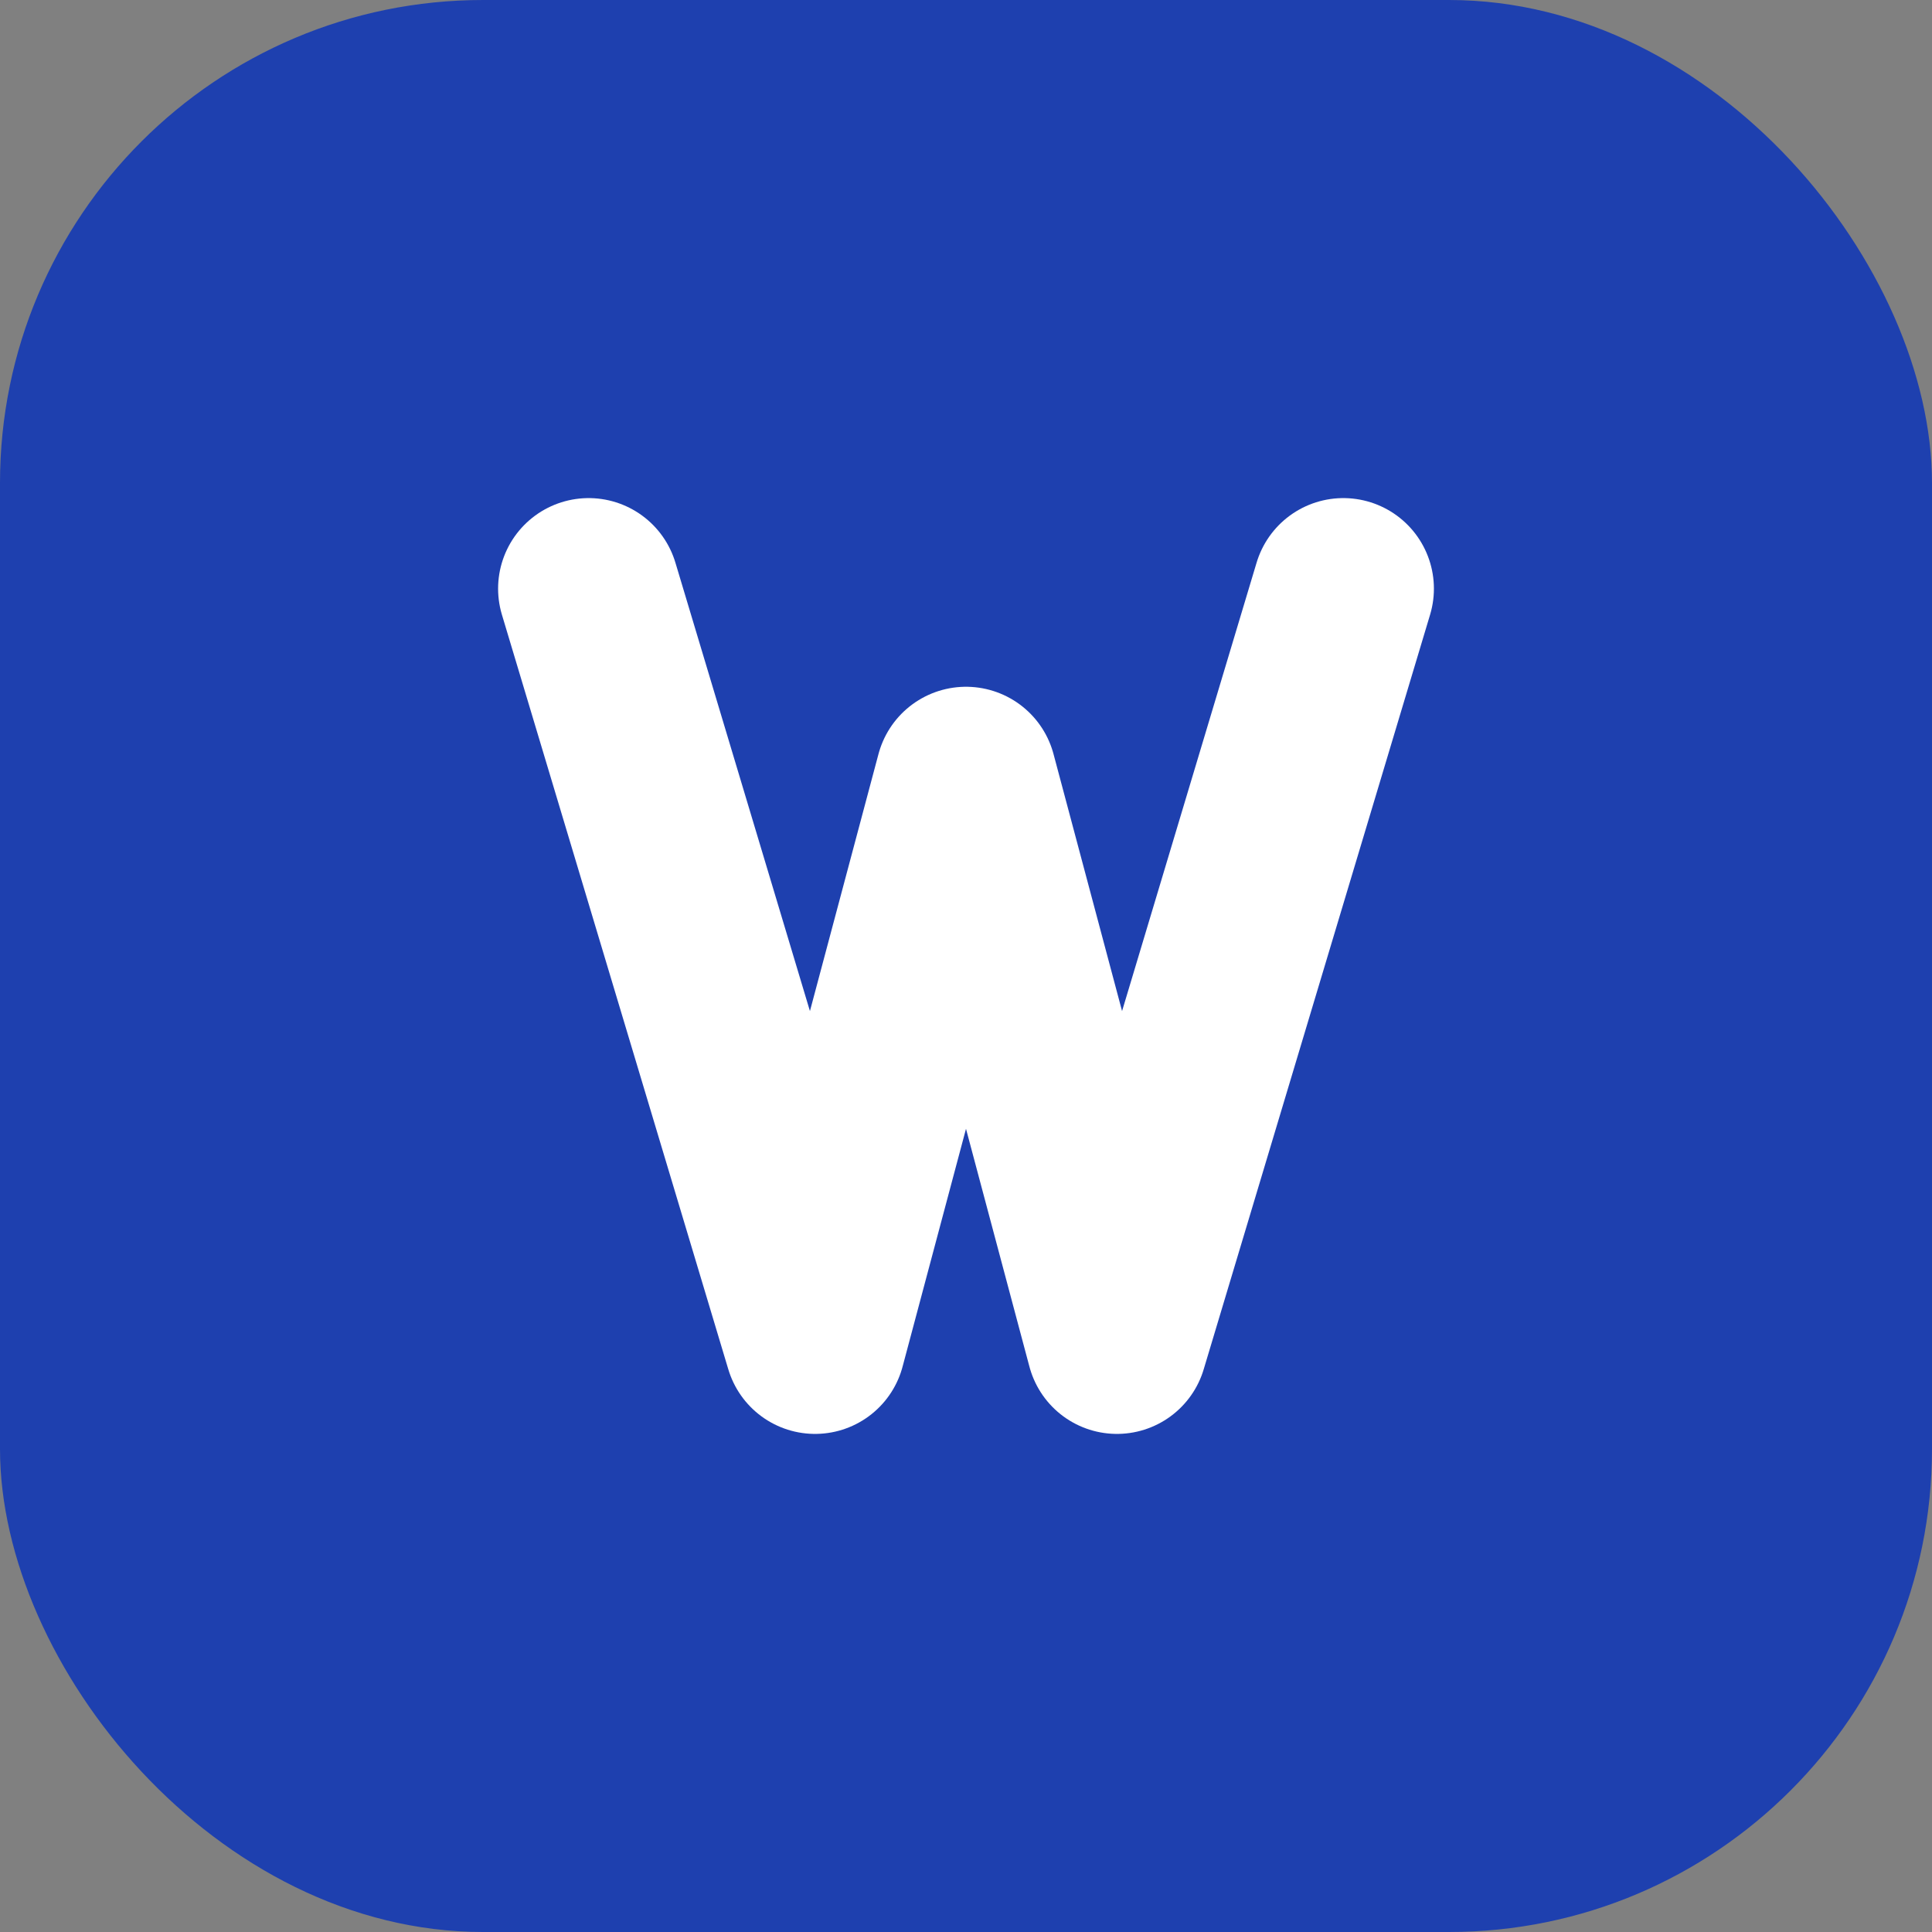
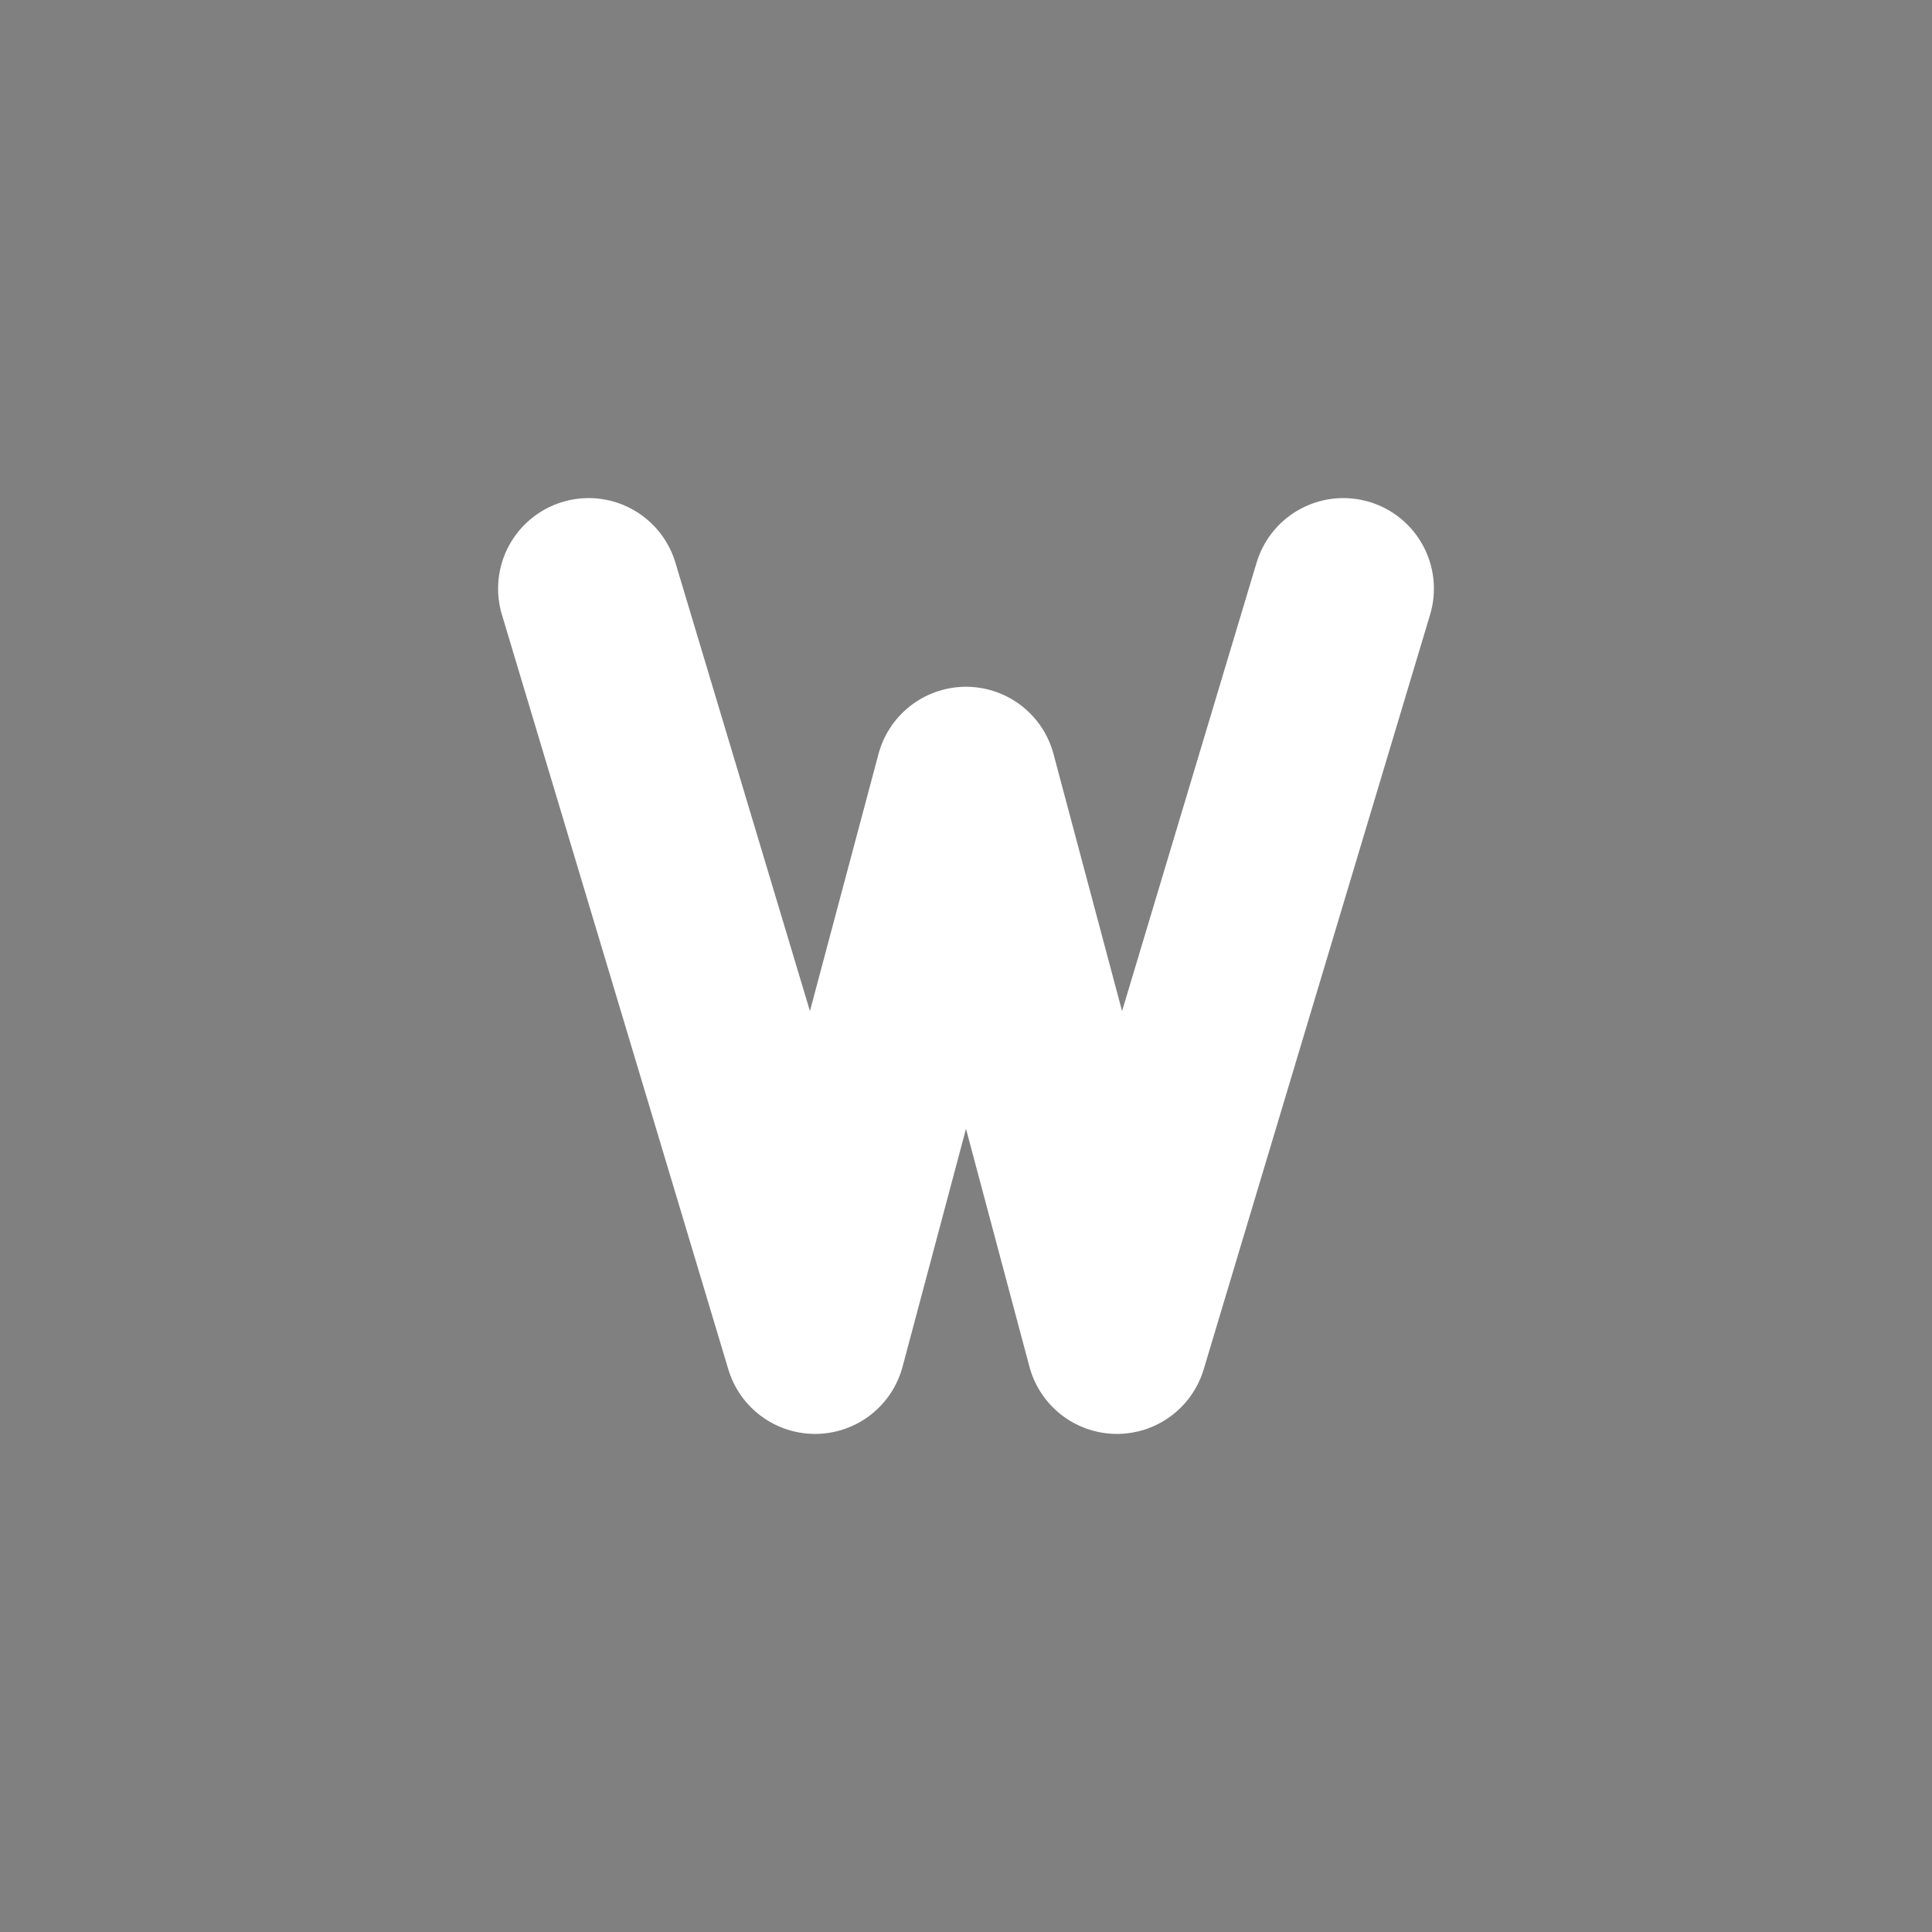
<svg xmlns="http://www.w3.org/2000/svg" width="512" height="512" viewBox="0 0 512 512" fill="none">
  <rect x="0" y="0" width="512" height="512" fill="#808080" stroke="none" />
-   <rect width="512" height="512" rx="128" fill="#1E40AF" />
  <path d="M156 156L216 356L256 206L296 356L356 156" stroke="white" stroke-width="48" stroke-linecap="round" stroke-linejoin="round" />
</svg>